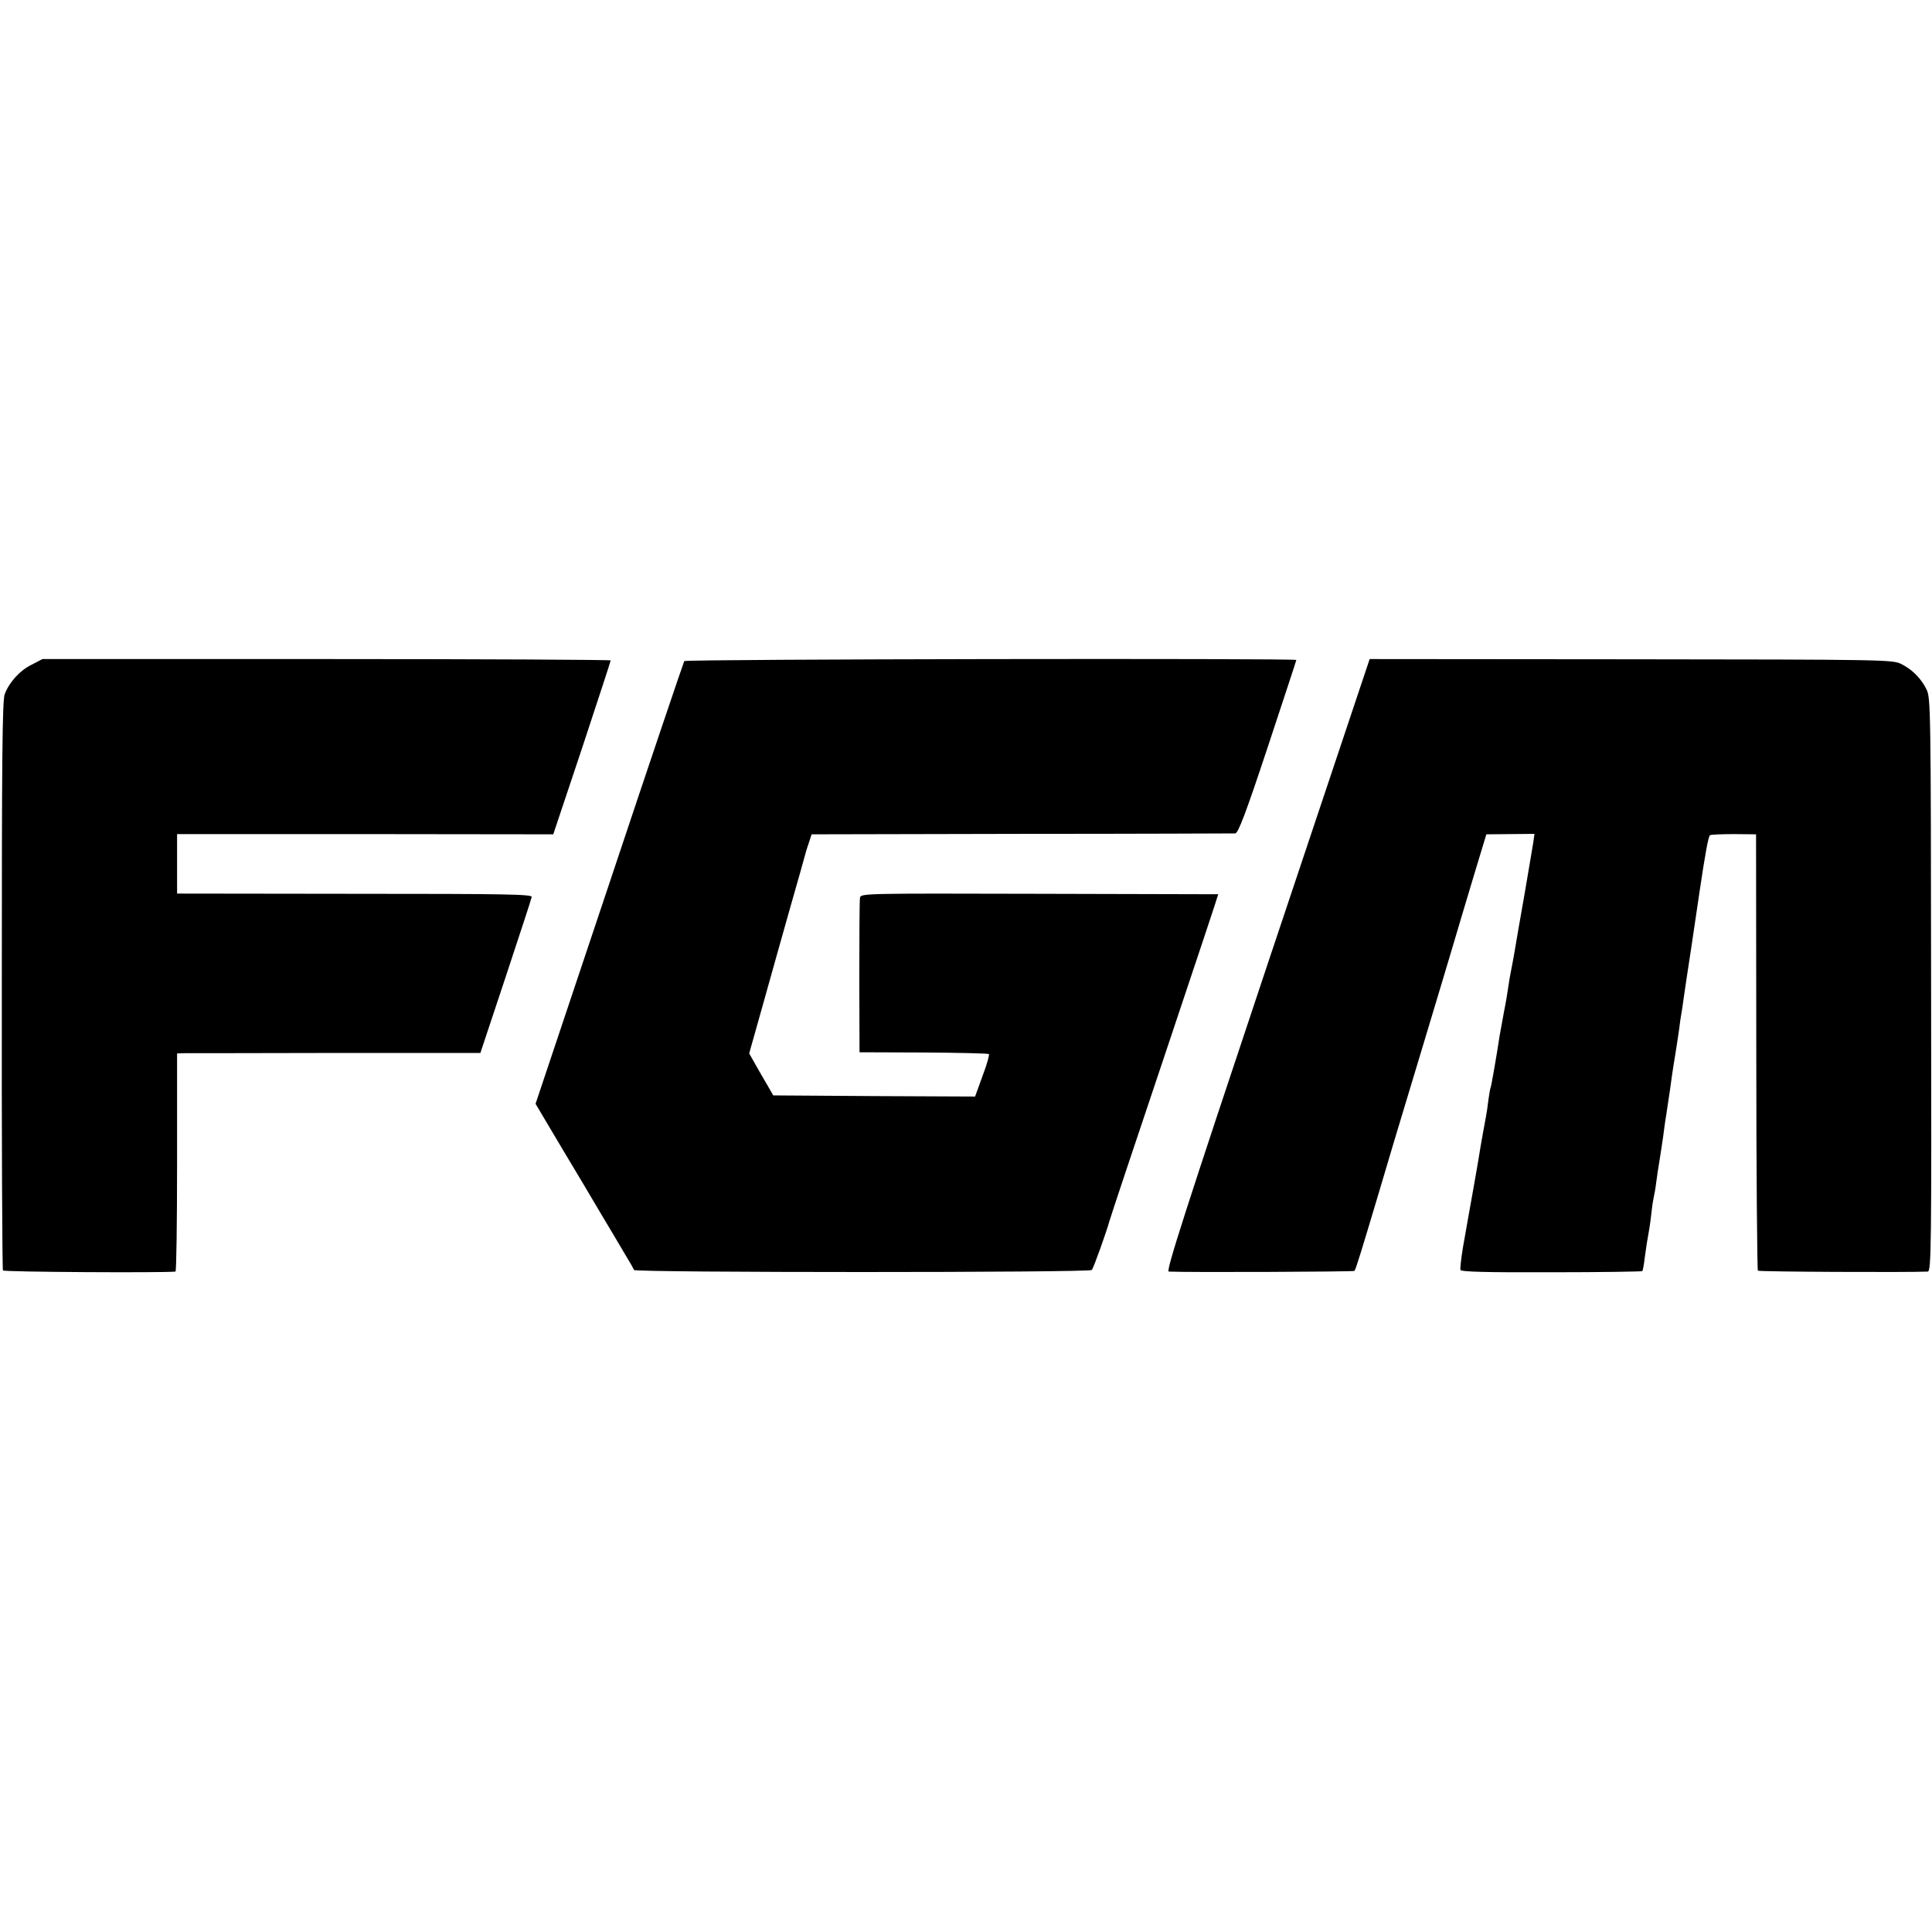
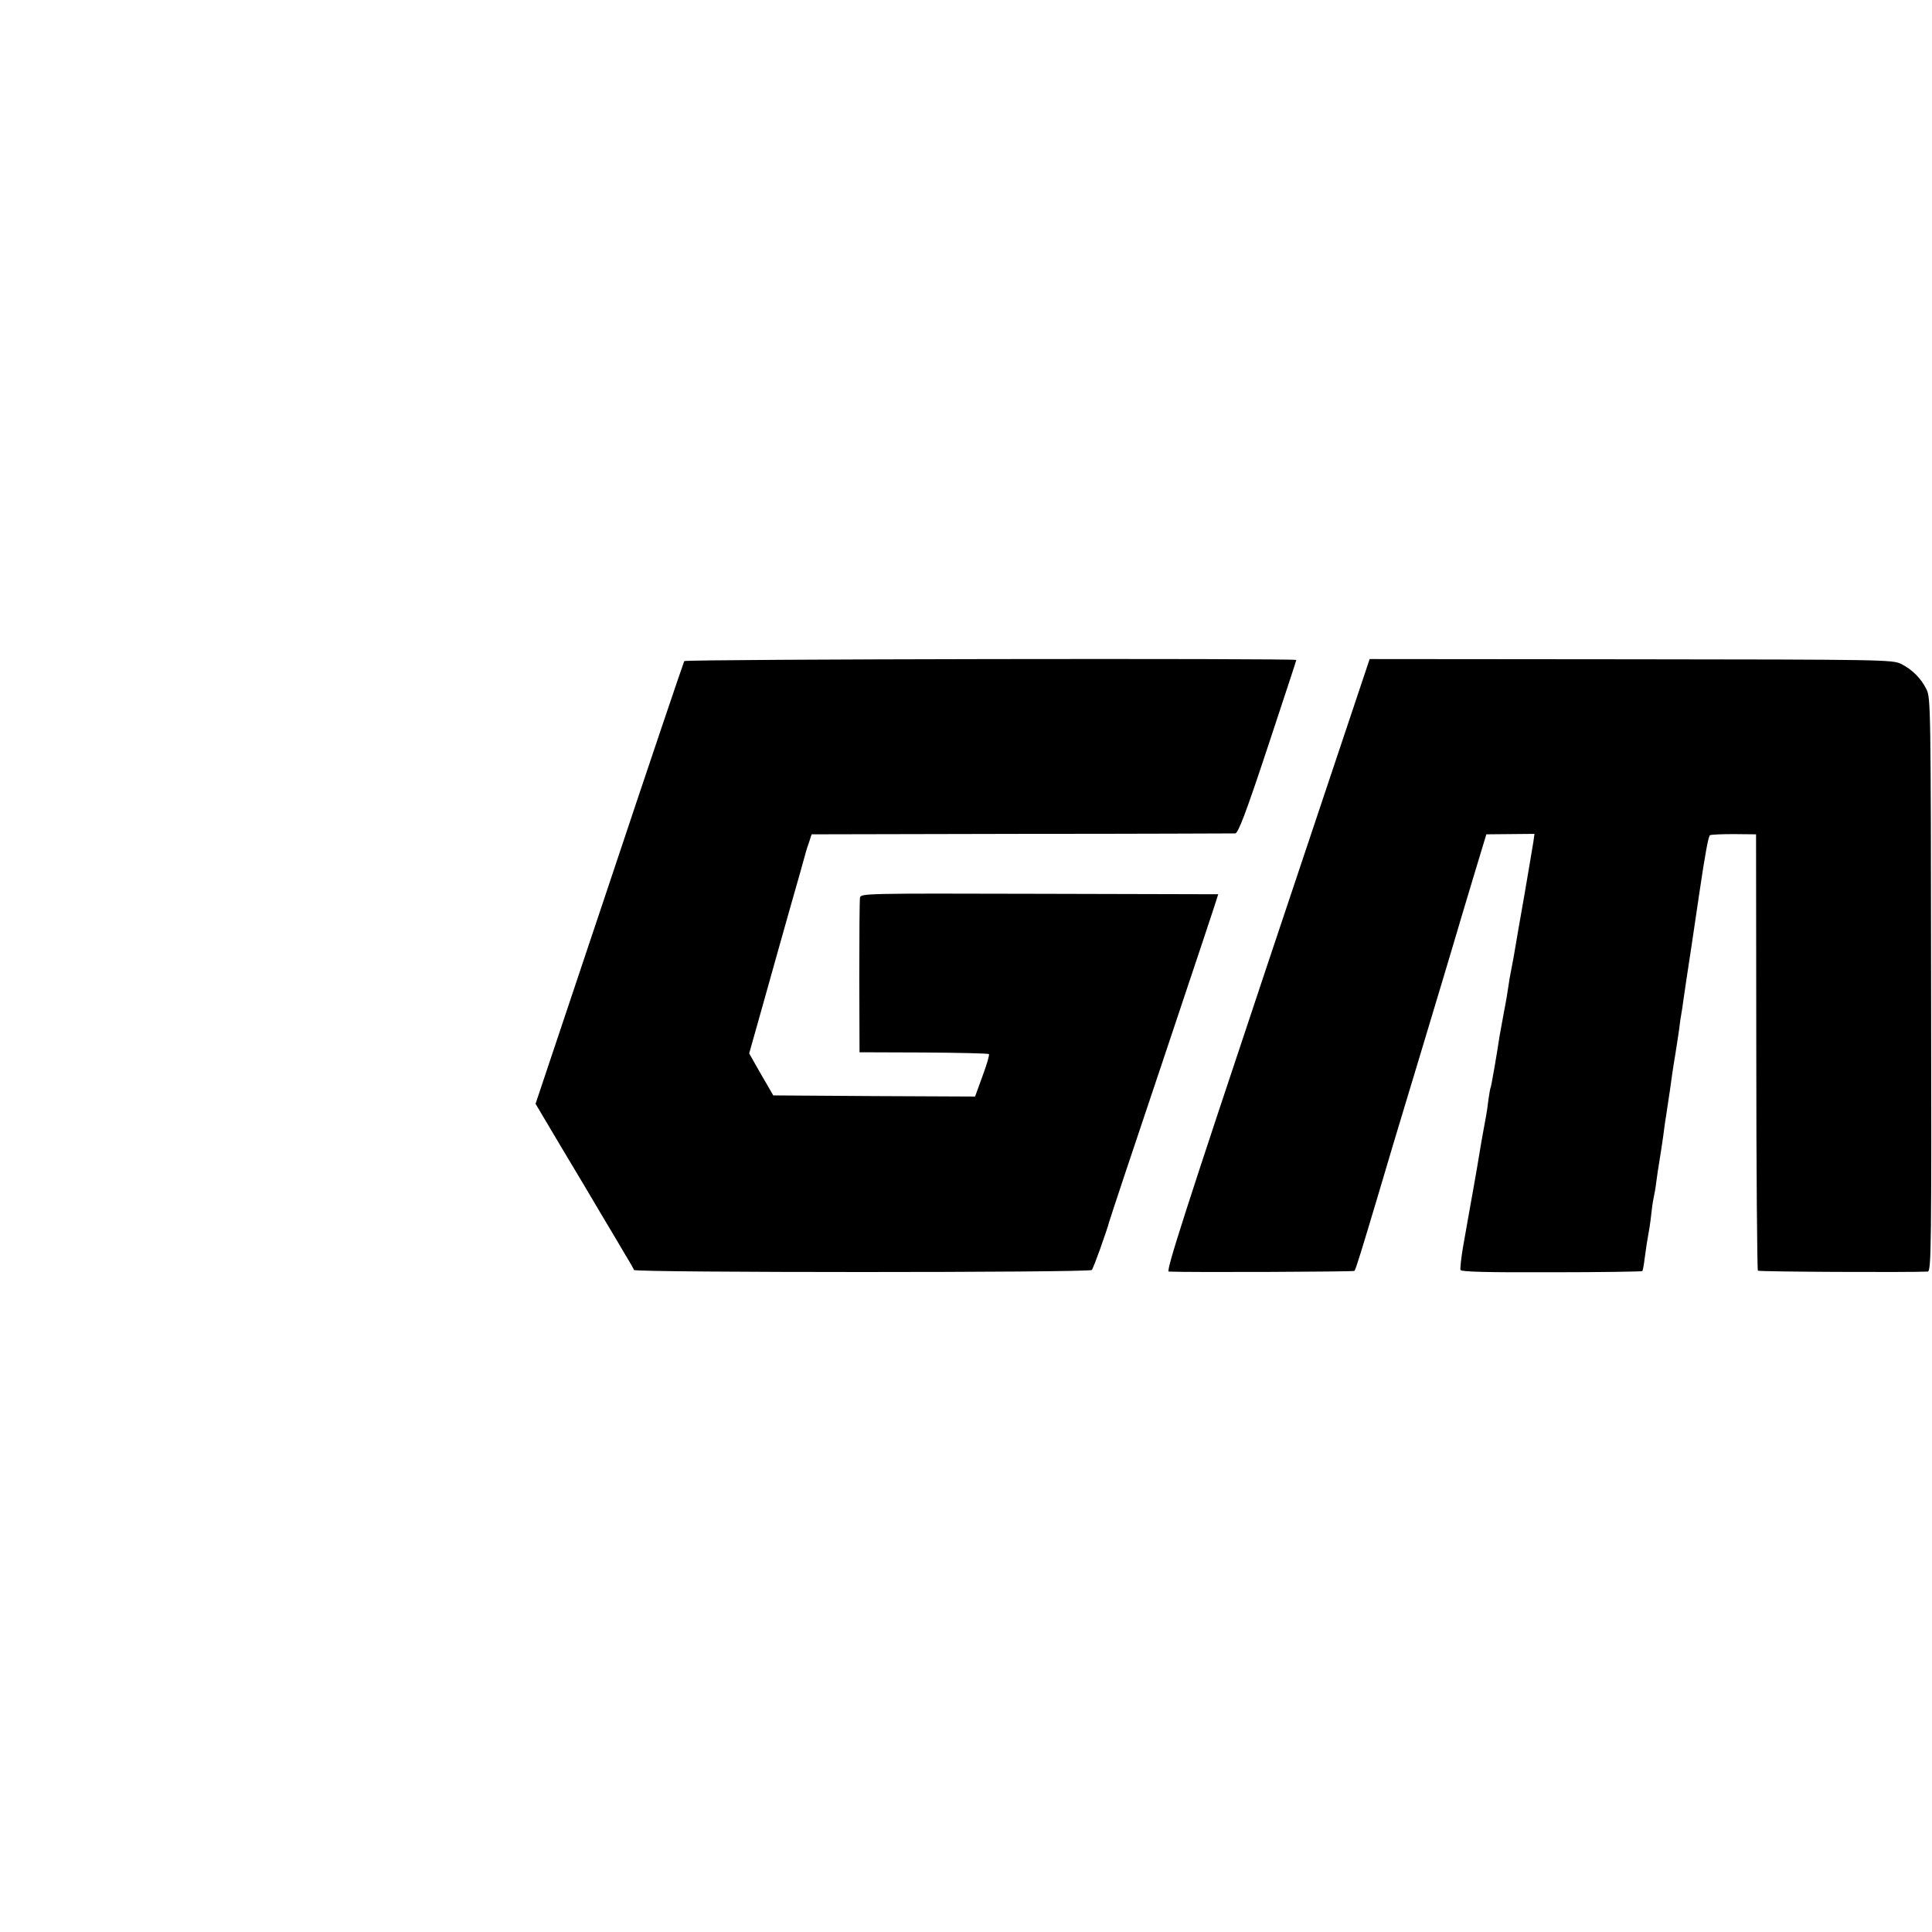
<svg xmlns="http://www.w3.org/2000/svg" version="1.0" width="851pt" height="851pt" viewBox="0 0 851 851" preserveAspectRatio="xMidYMid meet">
  <g transform="translate(0,851) scale(0.1,-0.1)" fill="#000000" stroke="none">
-     <path d="M139 5582 c-51 -25 -97 -75 -118 -129 -11 -26 -13 -286 -13 -1282 -1 -687 2 -1253 5 -1257 4 -7 704 -11 760 -5 4 1 7 217 7 481 l0 480 38 1 c20 0 321 0 668 1 l630 0 112 337 c61 185 113 342 114 350 3 12 -113 14 -779 14 l-783 1 0 131 0 131 828 0 829 -1 127 380 c69 209 126 383 126 386 0 3 -563 6 -1252 6 l-1251 0 -48 -25z" />
    <path d="M3014 5598 c-3 -5 -152 -445 -330 -979 l-325 -971 114 -192 c63 -105 143 -239 178 -299 35 -59 81 -135 101 -170 21 -34 39 -66 41 -71 4 -12 2005 -12 2016 0 8 8 67 175 77 213 2 9 111 337 243 729 131 391 238 712 237 713 0 0 -355 1 -788 2 -779 2 -787 2 -790 -18 -2 -11 -3 -168 -3 -350 l1 -330 282 -1 c156 -1 285 -4 288 -7 3 -3 -9 -46 -28 -96 l-33 -91 -444 2 -445 3 -27 47 c-15 25 -39 67 -53 92 l-26 46 60 213 c32 116 87 309 120 427 34 118 63 222 65 230 2 8 9 33 17 55 l13 40 925 2 c509 0 932 2 941 2 13 1 47 90 143 380 69 209 126 381 126 384 0 8 -2691 4 -2696 -5z" />
    <path d="M5582 4259 c-365 -1093 -447 -1349 -434 -1350 81 -4 813 -1 818 3 6 6 35 102 104 333 51 172 70 237 195 650 58 193 119 395 135 450 16 55 56 188 88 295 l59 195 106 1 106 1 -5 -36 c-3 -20 -21 -124 -39 -231 -19 -107 -37 -211 -40 -230 -5 -33 -9 -52 -20 -110 -3 -14 -8 -43 -11 -65 -3 -22 -11 -71 -19 -110 -7 -38 -16 -88 -20 -110 -11 -75 -36 -219 -39 -225 -2 -3 -6 -27 -10 -55 -3 -27 -8 -61 -11 -75 -6 -32 -23 -125 -30 -170 -3 -19 -14 -84 -25 -145 -11 -60 -22 -123 -25 -140 -3 -16 -12 -70 -21 -119 -8 -49 -13 -94 -11 -100 3 -8 118 -11 401 -10 218 0 398 3 400 5 2 2 7 27 10 54 6 46 12 85 22 140 2 11 6 43 9 70 3 28 8 57 10 65 2 8 7 35 10 60 3 25 10 70 15 100 5 30 12 78 16 105 3 28 8 57 9 67 2 9 6 38 10 65 4 26 9 59 11 73 2 14 6 43 9 65 3 22 10 65 15 95 5 30 12 78 16 105 3 28 8 59 10 70 2 10 6 37 9 60 3 22 19 130 36 240 16 110 32 214 34 230 26 176 40 251 47 256 5 3 52 5 106 5 l97 -1 1 -958 c0 -526 4 -960 7 -964 5 -5 664 -8 748 -4 16 1 17 100 15 1264 -1 1218 -2 1263 -20 1300 -24 49 -64 89 -113 113 -37 18 -80 19 -1189 20 l-1151 1 -451 -1348z" />
  </g>
</svg>